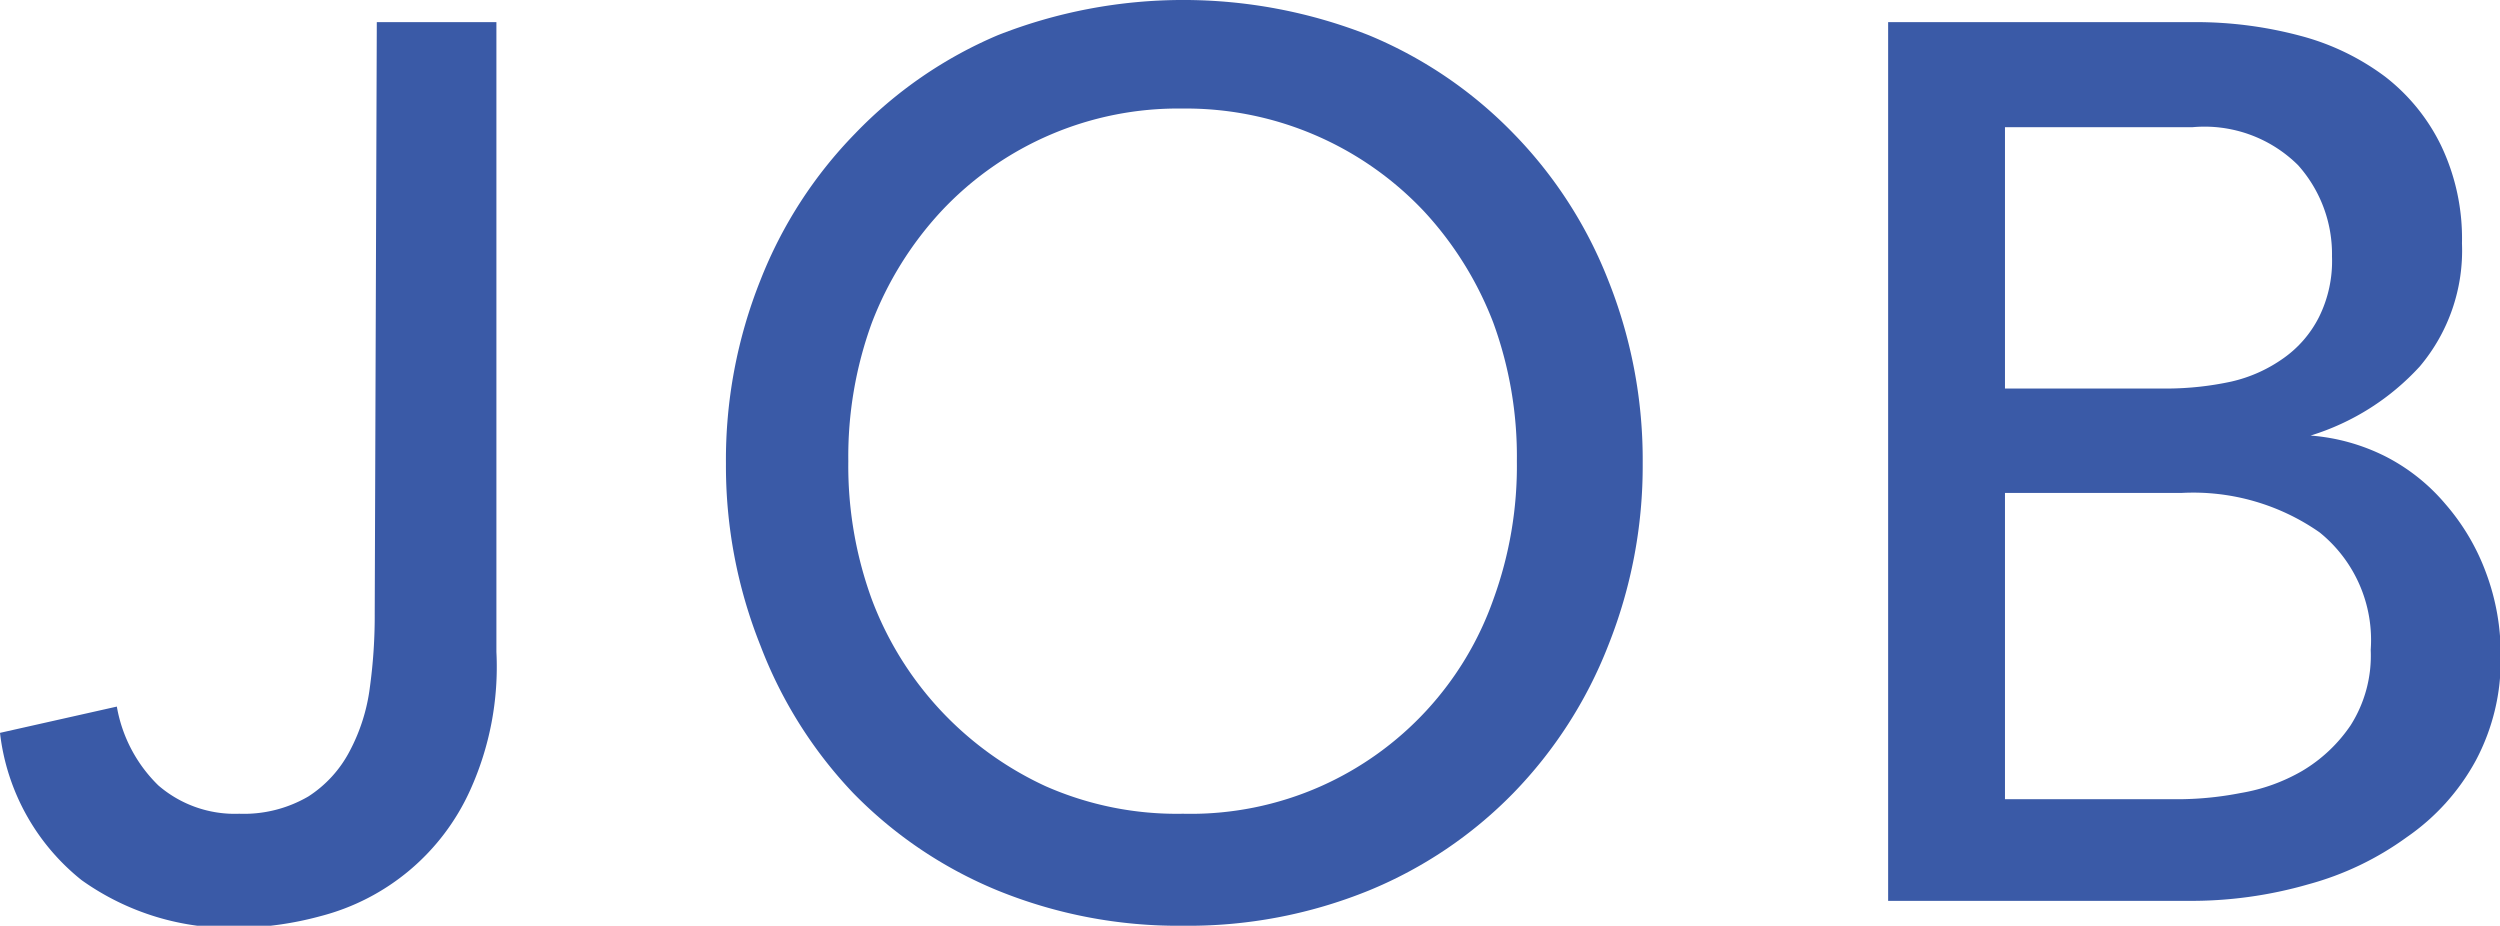
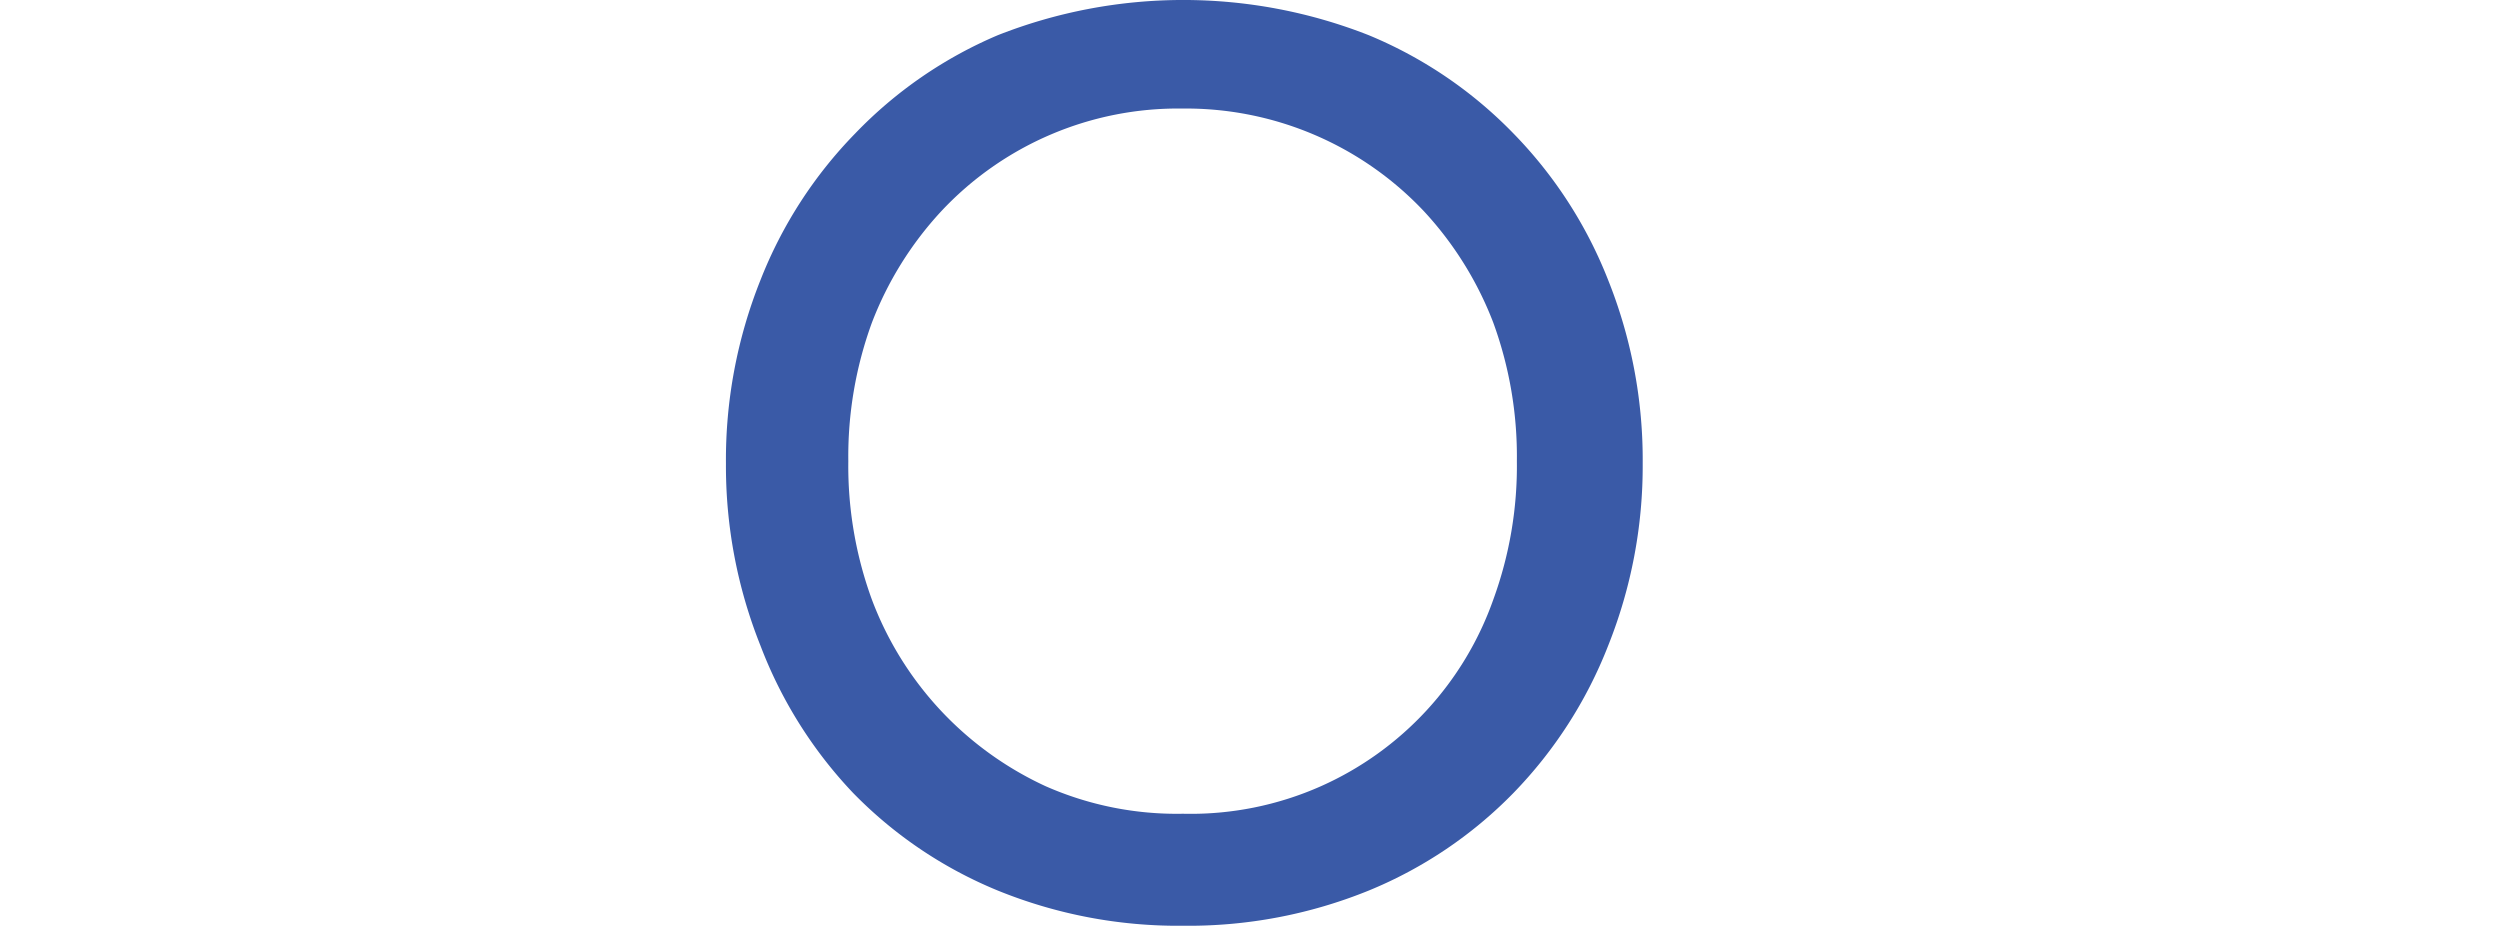
<svg xmlns="http://www.w3.org/2000/svg" viewBox="0 0 36.16 13.39">
  <defs>
    <style>.cls-1{fill:#3a5aa7;}</style>
  </defs>
  <g id="レイヤー_2" data-name="レイヤー 2">
    <g id="レイヤー_1-2" data-name="レイヤー 1">
-       <path class="cls-1" d="M5.45.32H7.18V9.43a4.32,4.32,0,0,1-.38,2,3.27,3.27,0,0,1-2.16,1.82,4.8,4.8,0,0,1-1.18.17,3.72,3.72,0,0,1-2.28-.69A3.19,3.19,0,0,1,0,10.6l1.69-.38a2.09,2.09,0,0,0,.6,1.14,1.69,1.69,0,0,0,1.17.41,1.85,1.85,0,0,0,1-.25,1.73,1.73,0,0,0,.6-.66,2.68,2.68,0,0,0,.29-.92,7.59,7.59,0,0,0,.07-1.07Z" />
      <path class="cls-1" d="M17.11,13.39a6.92,6.92,0,0,1-2.68-.51,6.22,6.22,0,0,1-2.09-1.41A6.39,6.39,0,0,1,11,9.34a7,7,0,0,1-.5-2.64A7,7,0,0,1,11,4.05a6.35,6.35,0,0,1,1.37-2.12A6.24,6.24,0,0,1,14.43.51a7.32,7.32,0,0,1,5.37,0,6.24,6.24,0,0,1,2.09,1.42,6.35,6.35,0,0,1,1.37,2.12,7,7,0,0,1,.5,2.65,7,7,0,0,1-.5,2.64,6.39,6.39,0,0,1-1.37,2.13,6.22,6.22,0,0,1-2.09,1.41A6.93,6.93,0,0,1,17.11,13.39Zm0-1.62a4.64,4.64,0,0,0,2-.4,4.65,4.65,0,0,0,2.49-2.7,5.63,5.63,0,0,0,.34-2,5.64,5.64,0,0,0-.34-2,5,5,0,0,0-1-1.61,4.73,4.73,0,0,0-3.5-1.49,4.69,4.69,0,0,0-3.49,1.49,5,5,0,0,0-1,1.61,5.64,5.64,0,0,0-.34,2,5.63,5.63,0,0,0,.34,2,4.85,4.85,0,0,0,1,1.61,4.87,4.87,0,0,0,1.51,1.09A4.7,4.7,0,0,0,17.11,11.77Z" />
-       <path class="cls-1" d="M27.31.32h4.43a5.85,5.85,0,0,1,1.54.2,3.55,3.55,0,0,1,1.22.59,2.81,2.81,0,0,1,.81,1,3.12,3.12,0,0,1,.3,1.41A2.6,2.6,0,0,1,35,5.3a3.56,3.56,0,0,1-1.58,1v0a2.9,2.9,0,0,1,1.08.3,2.8,2.8,0,0,1,.87.69,3.2,3.2,0,0,1,.59,1,3.36,3.36,0,0,1,.21,1.2A3.08,3.08,0,0,1,35.81,11a3.2,3.2,0,0,1-1,1.11,4.35,4.35,0,0,1-1.42.68,6.12,6.12,0,0,1-1.75.24H27.31ZM29,5.62h2.35a4.47,4.47,0,0,0,.92-.1,2.11,2.11,0,0,0,.76-.34,1.62,1.62,0,0,0,.51-.59,1.82,1.82,0,0,0,.19-.88,1.93,1.93,0,0,0-.49-1.32,1.92,1.92,0,0,0-1.53-.55H29Zm0,5.94h2.53a4.78,4.78,0,0,0,.88-.09,2.64,2.64,0,0,0,.89-.32,2.2,2.2,0,0,0,.7-.66,1.88,1.88,0,0,0,.29-1.09,2,2,0,0,0-.74-1.7,3.19,3.19,0,0,0-2-.57H29Z" />
    </g>
  </g>
</svg>